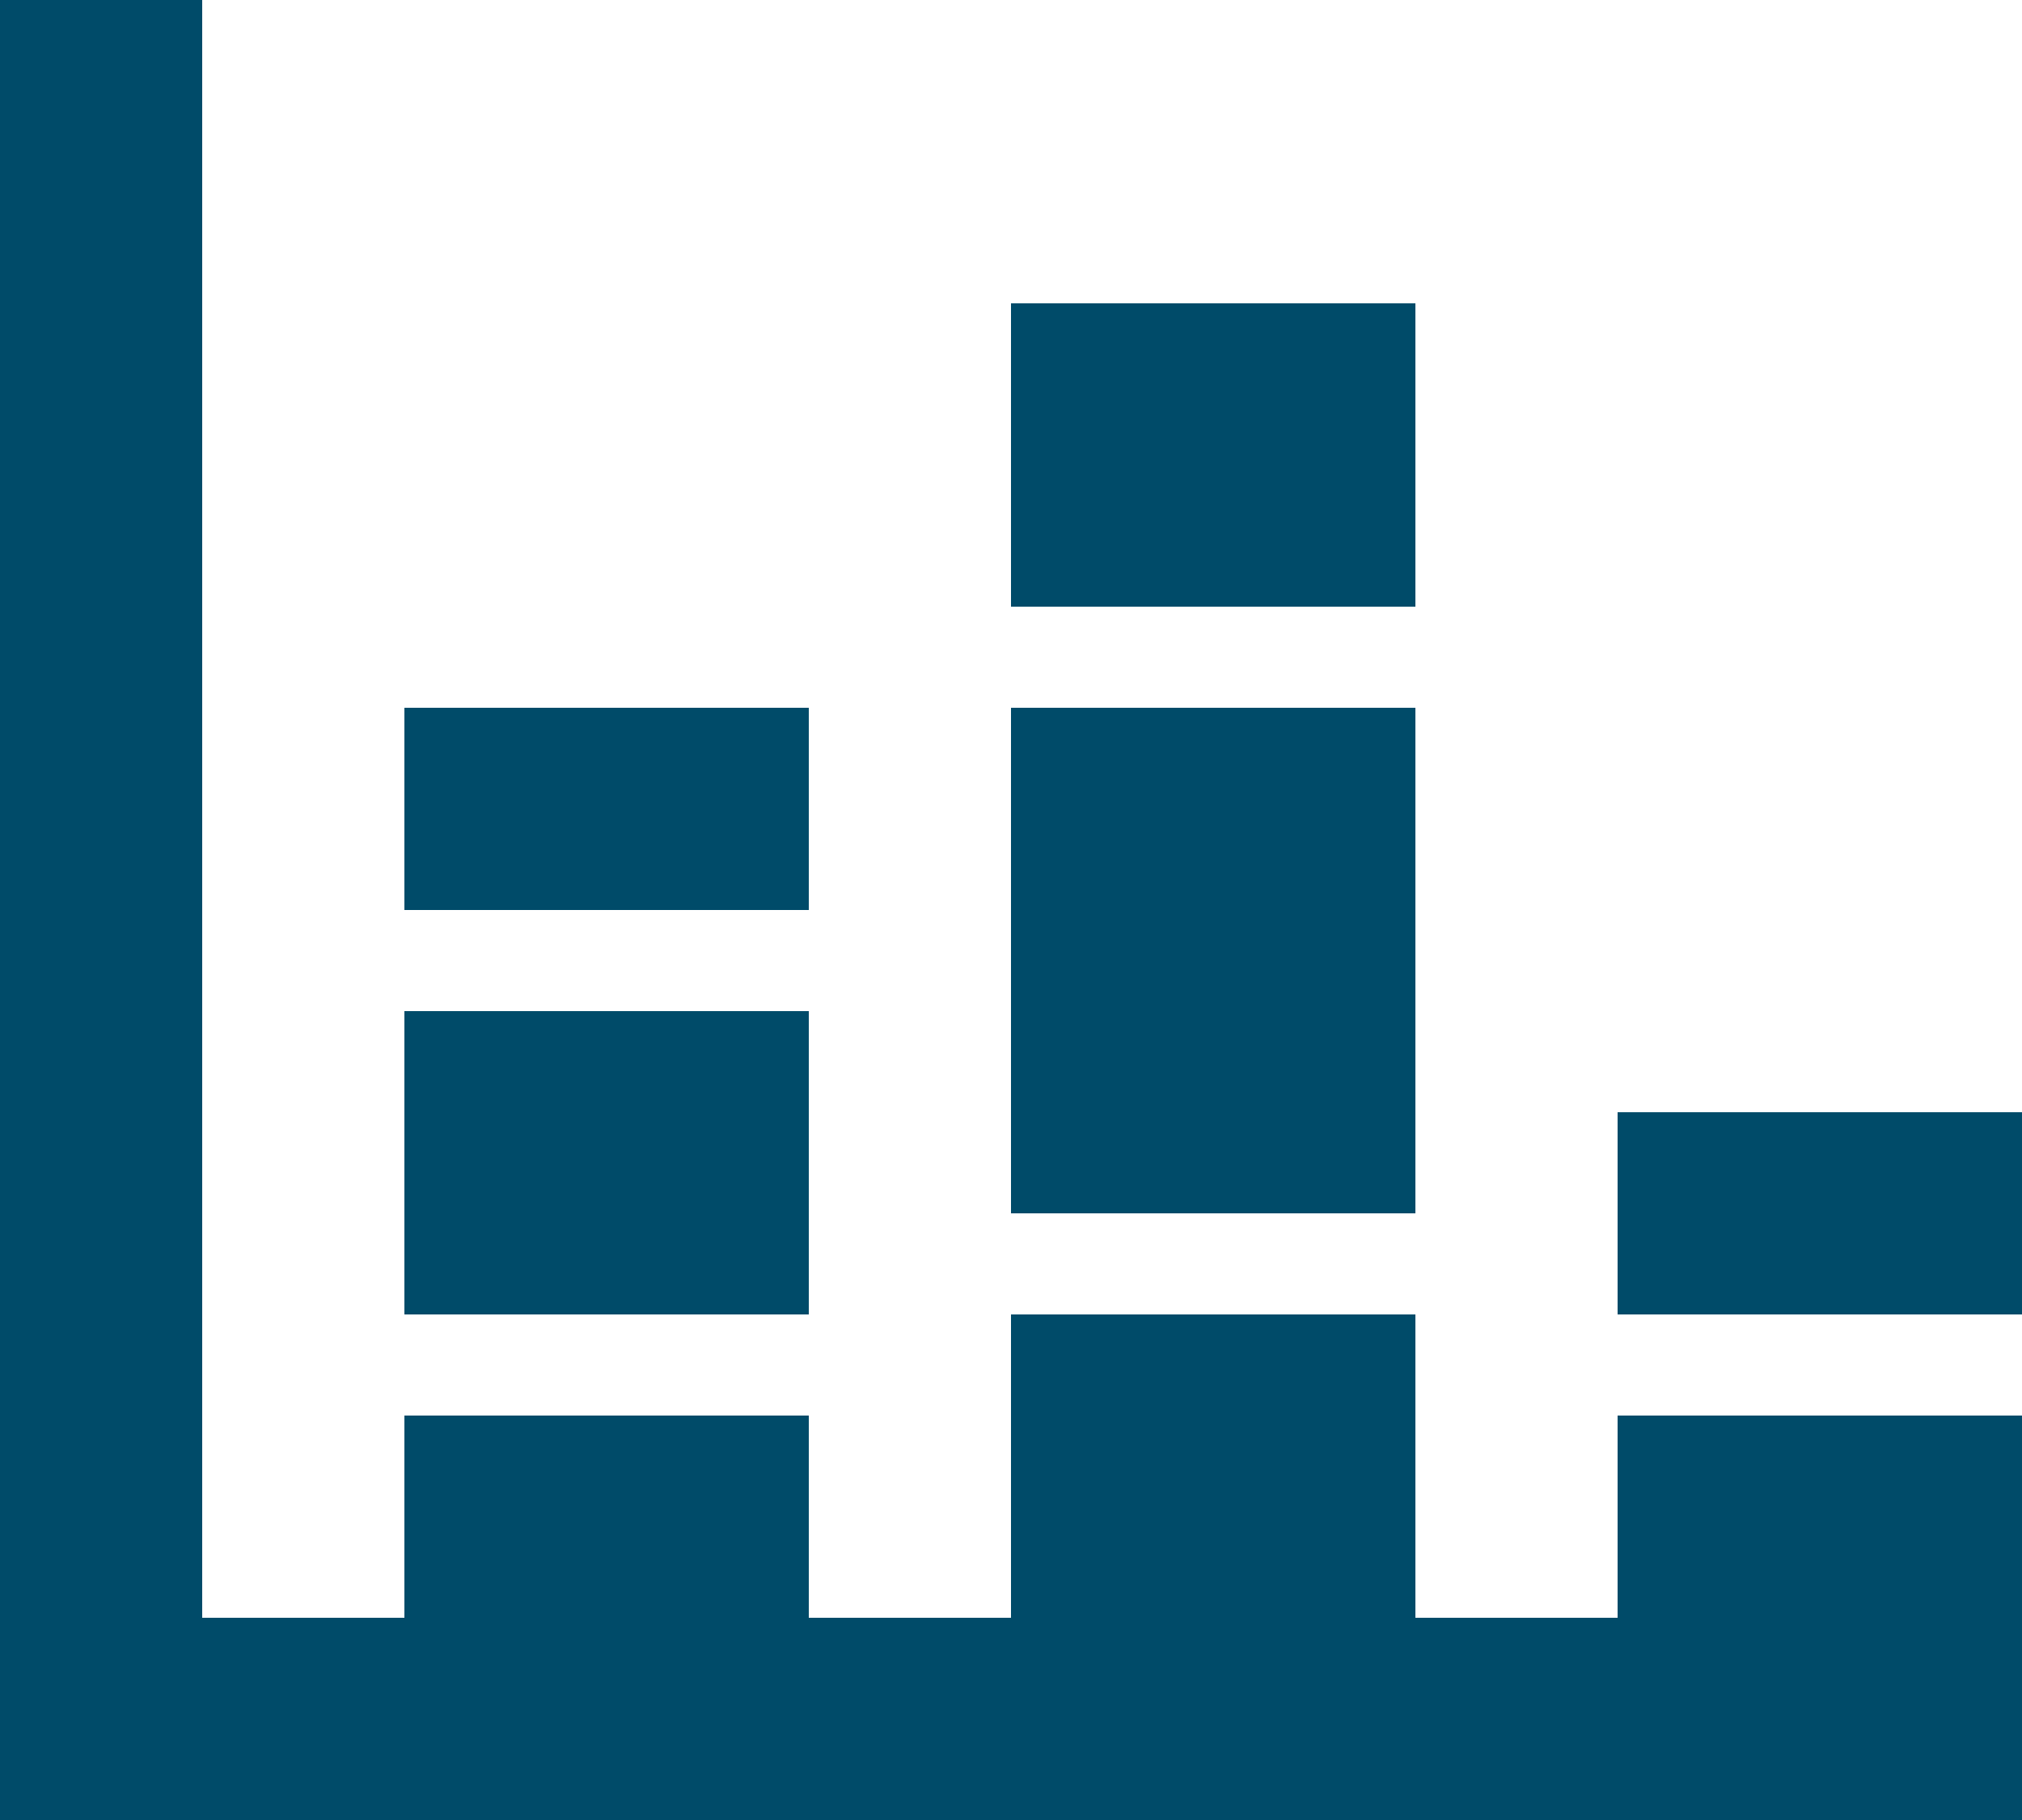
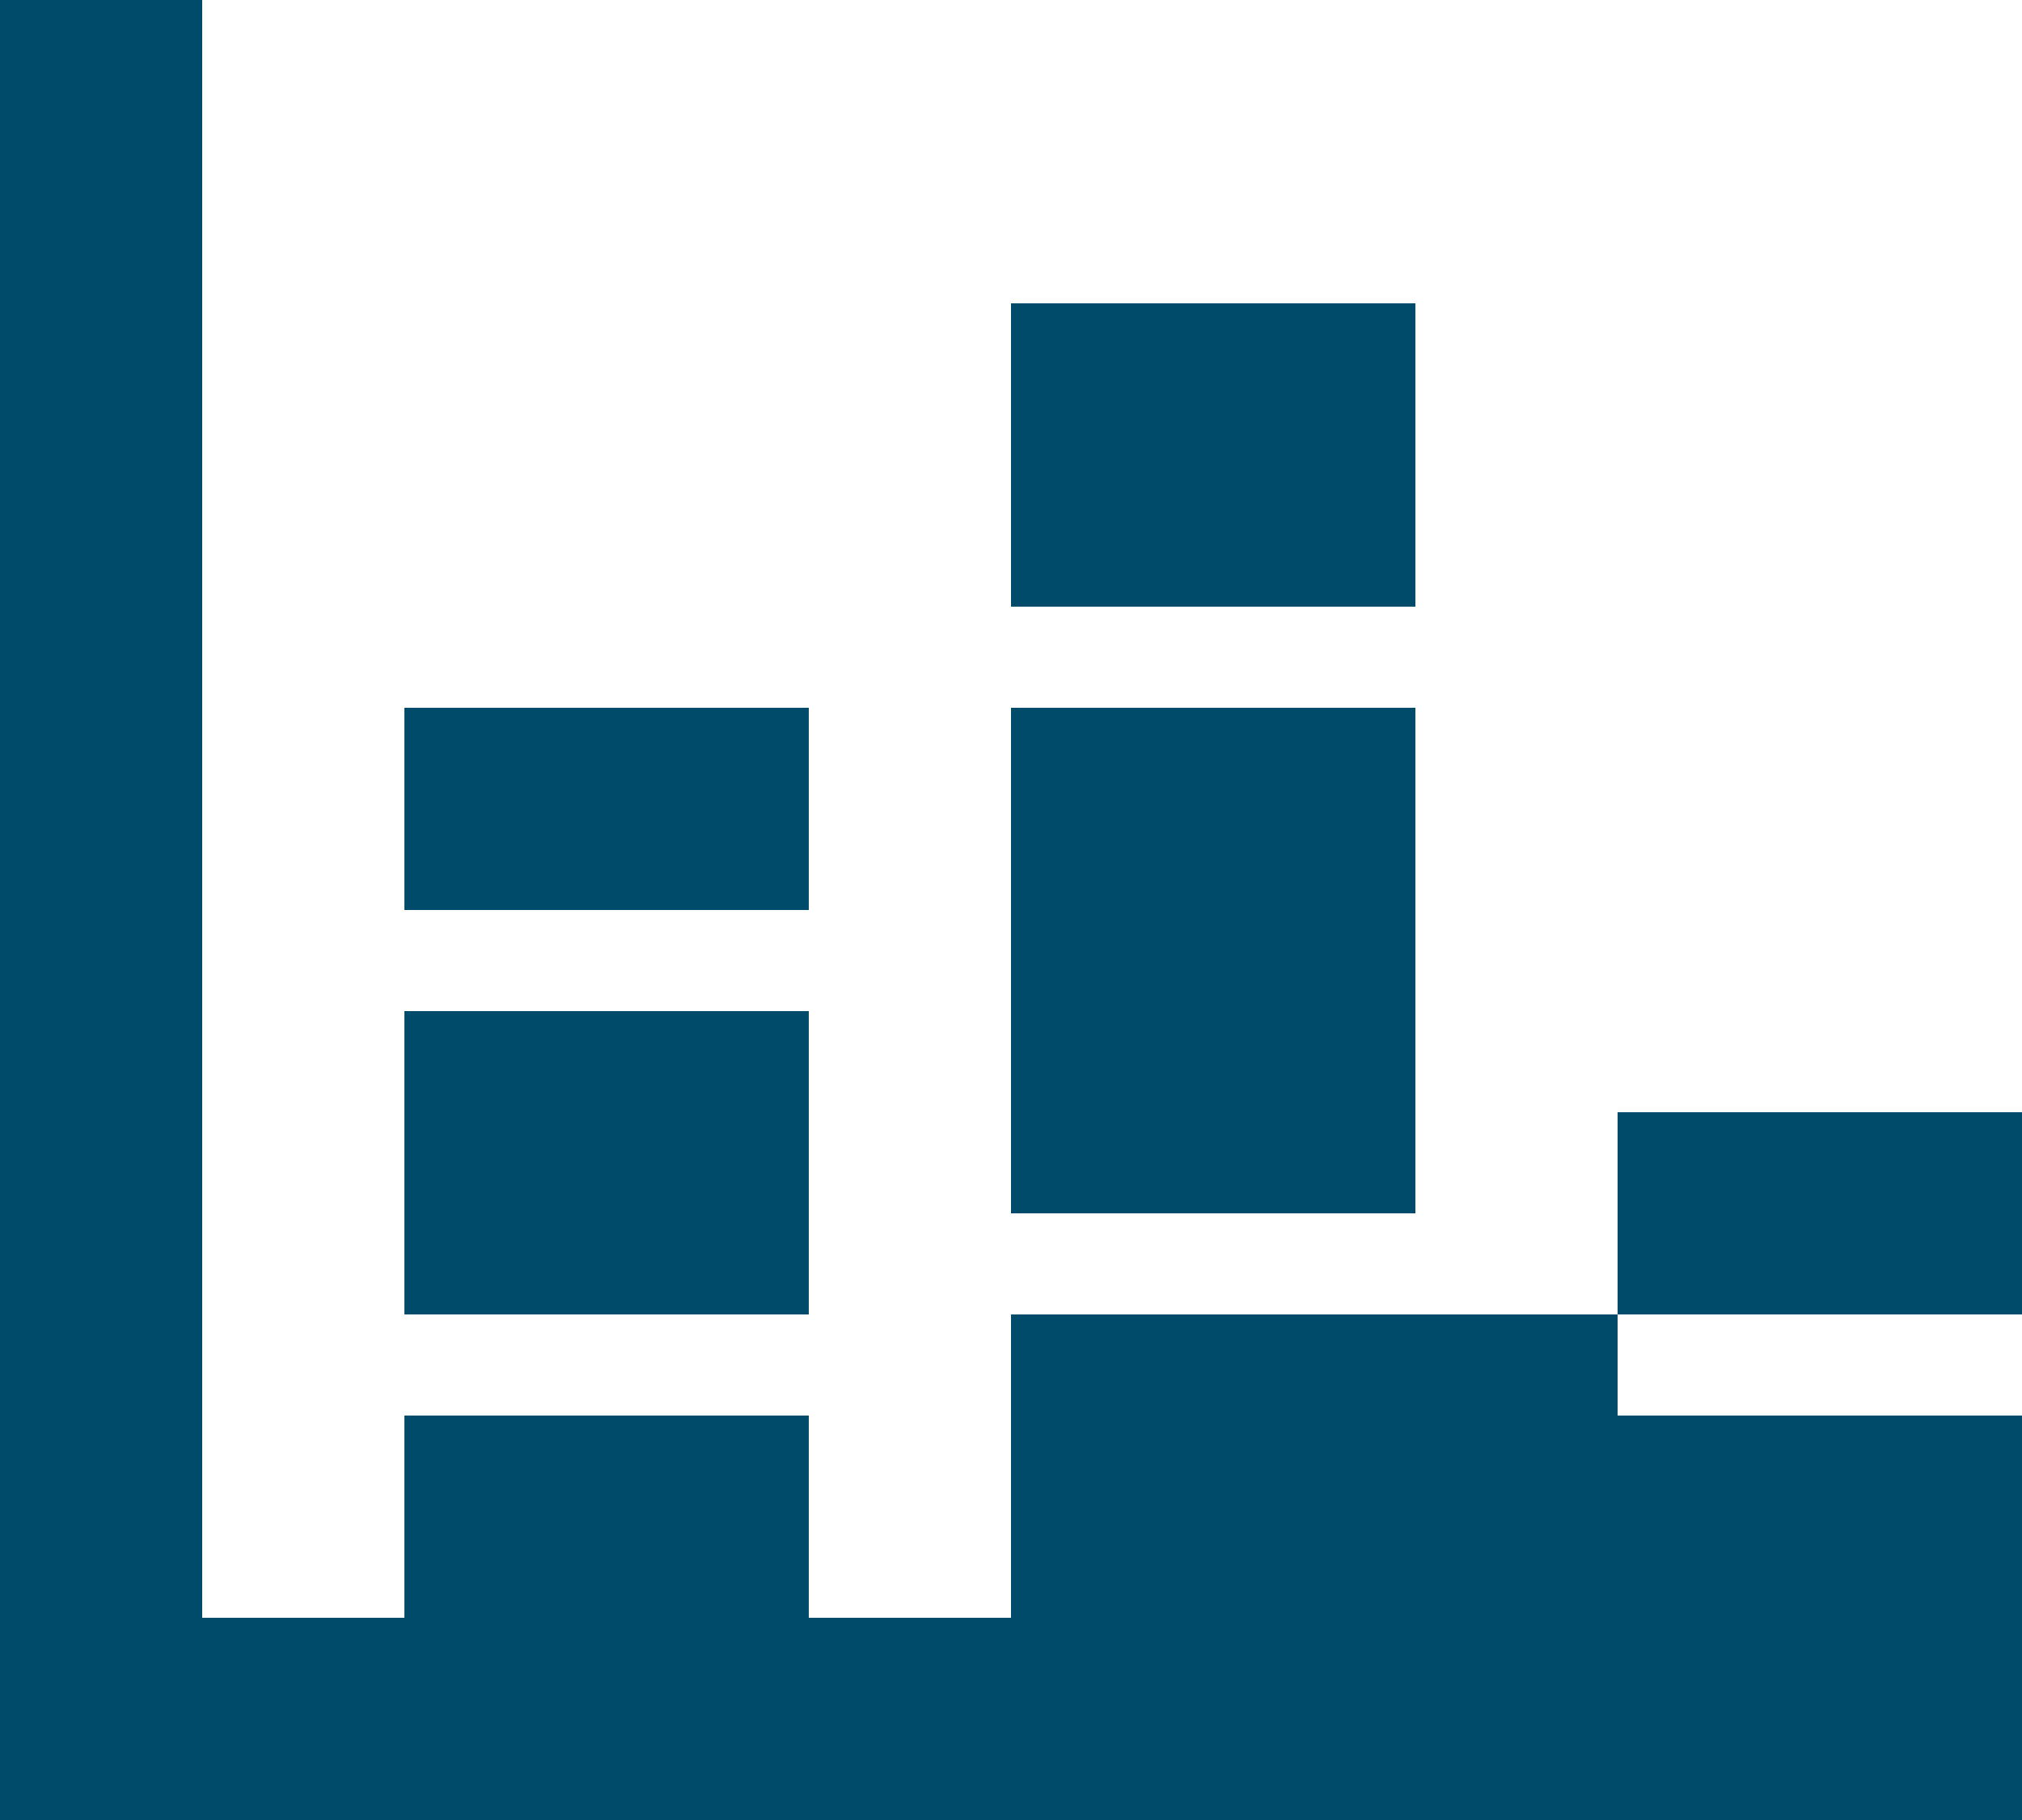
<svg xmlns="http://www.w3.org/2000/svg" width="20" height="18" viewBox="0 0 20 18" fill="none">
-   <path d="M20 18H0V0H2V16H4V14H8V16H10V13H14V16H16V14H20V18ZM16 11H20V13H16V11ZM10 3H14V6H10V3ZM14 12H10V7H14V12ZM4 7H8V9H4V7ZM8 13H4V10H8V13Z" fill="#004B69" />
+   <path d="M20 18H0V0H2V16H4V14H8V16H10V13H14H16V14H20V18ZM16 11H20V13H16V11ZM10 3H14V6H10V3ZM14 12H10V7H14V12ZM4 7H8V9H4V7ZM8 13H4V10H8V13Z" fill="#004B69" />
</svg>